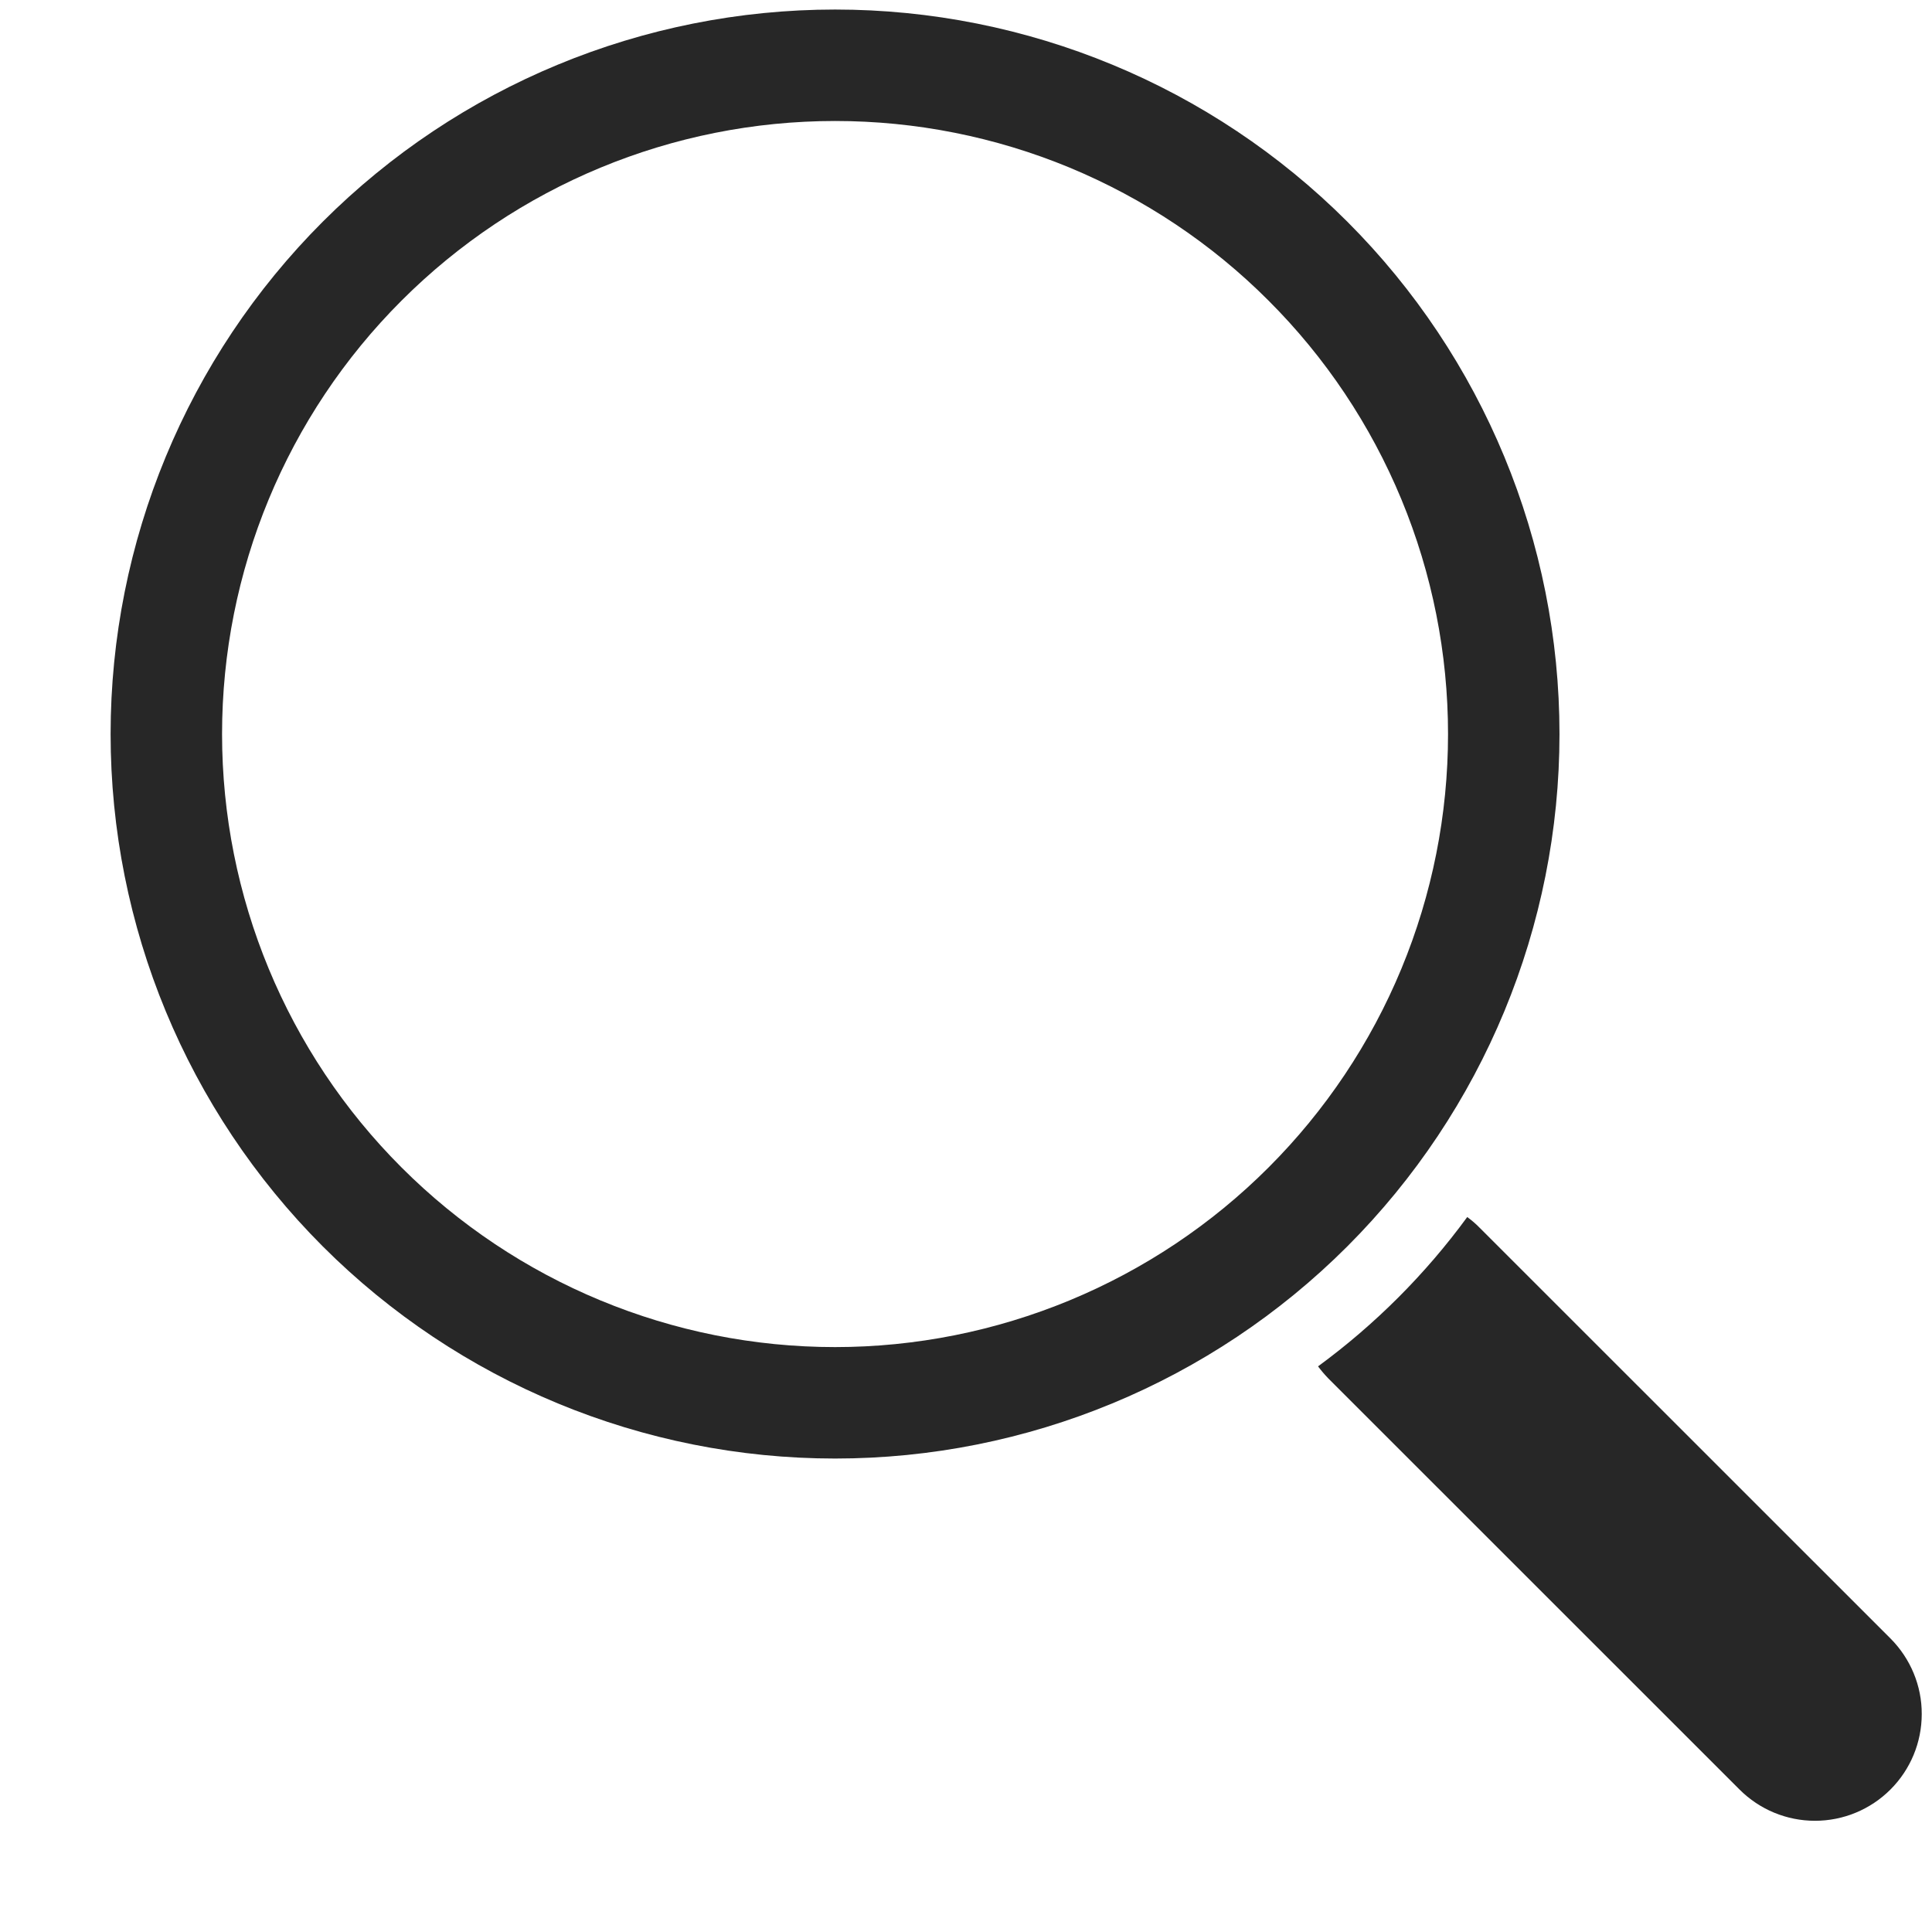
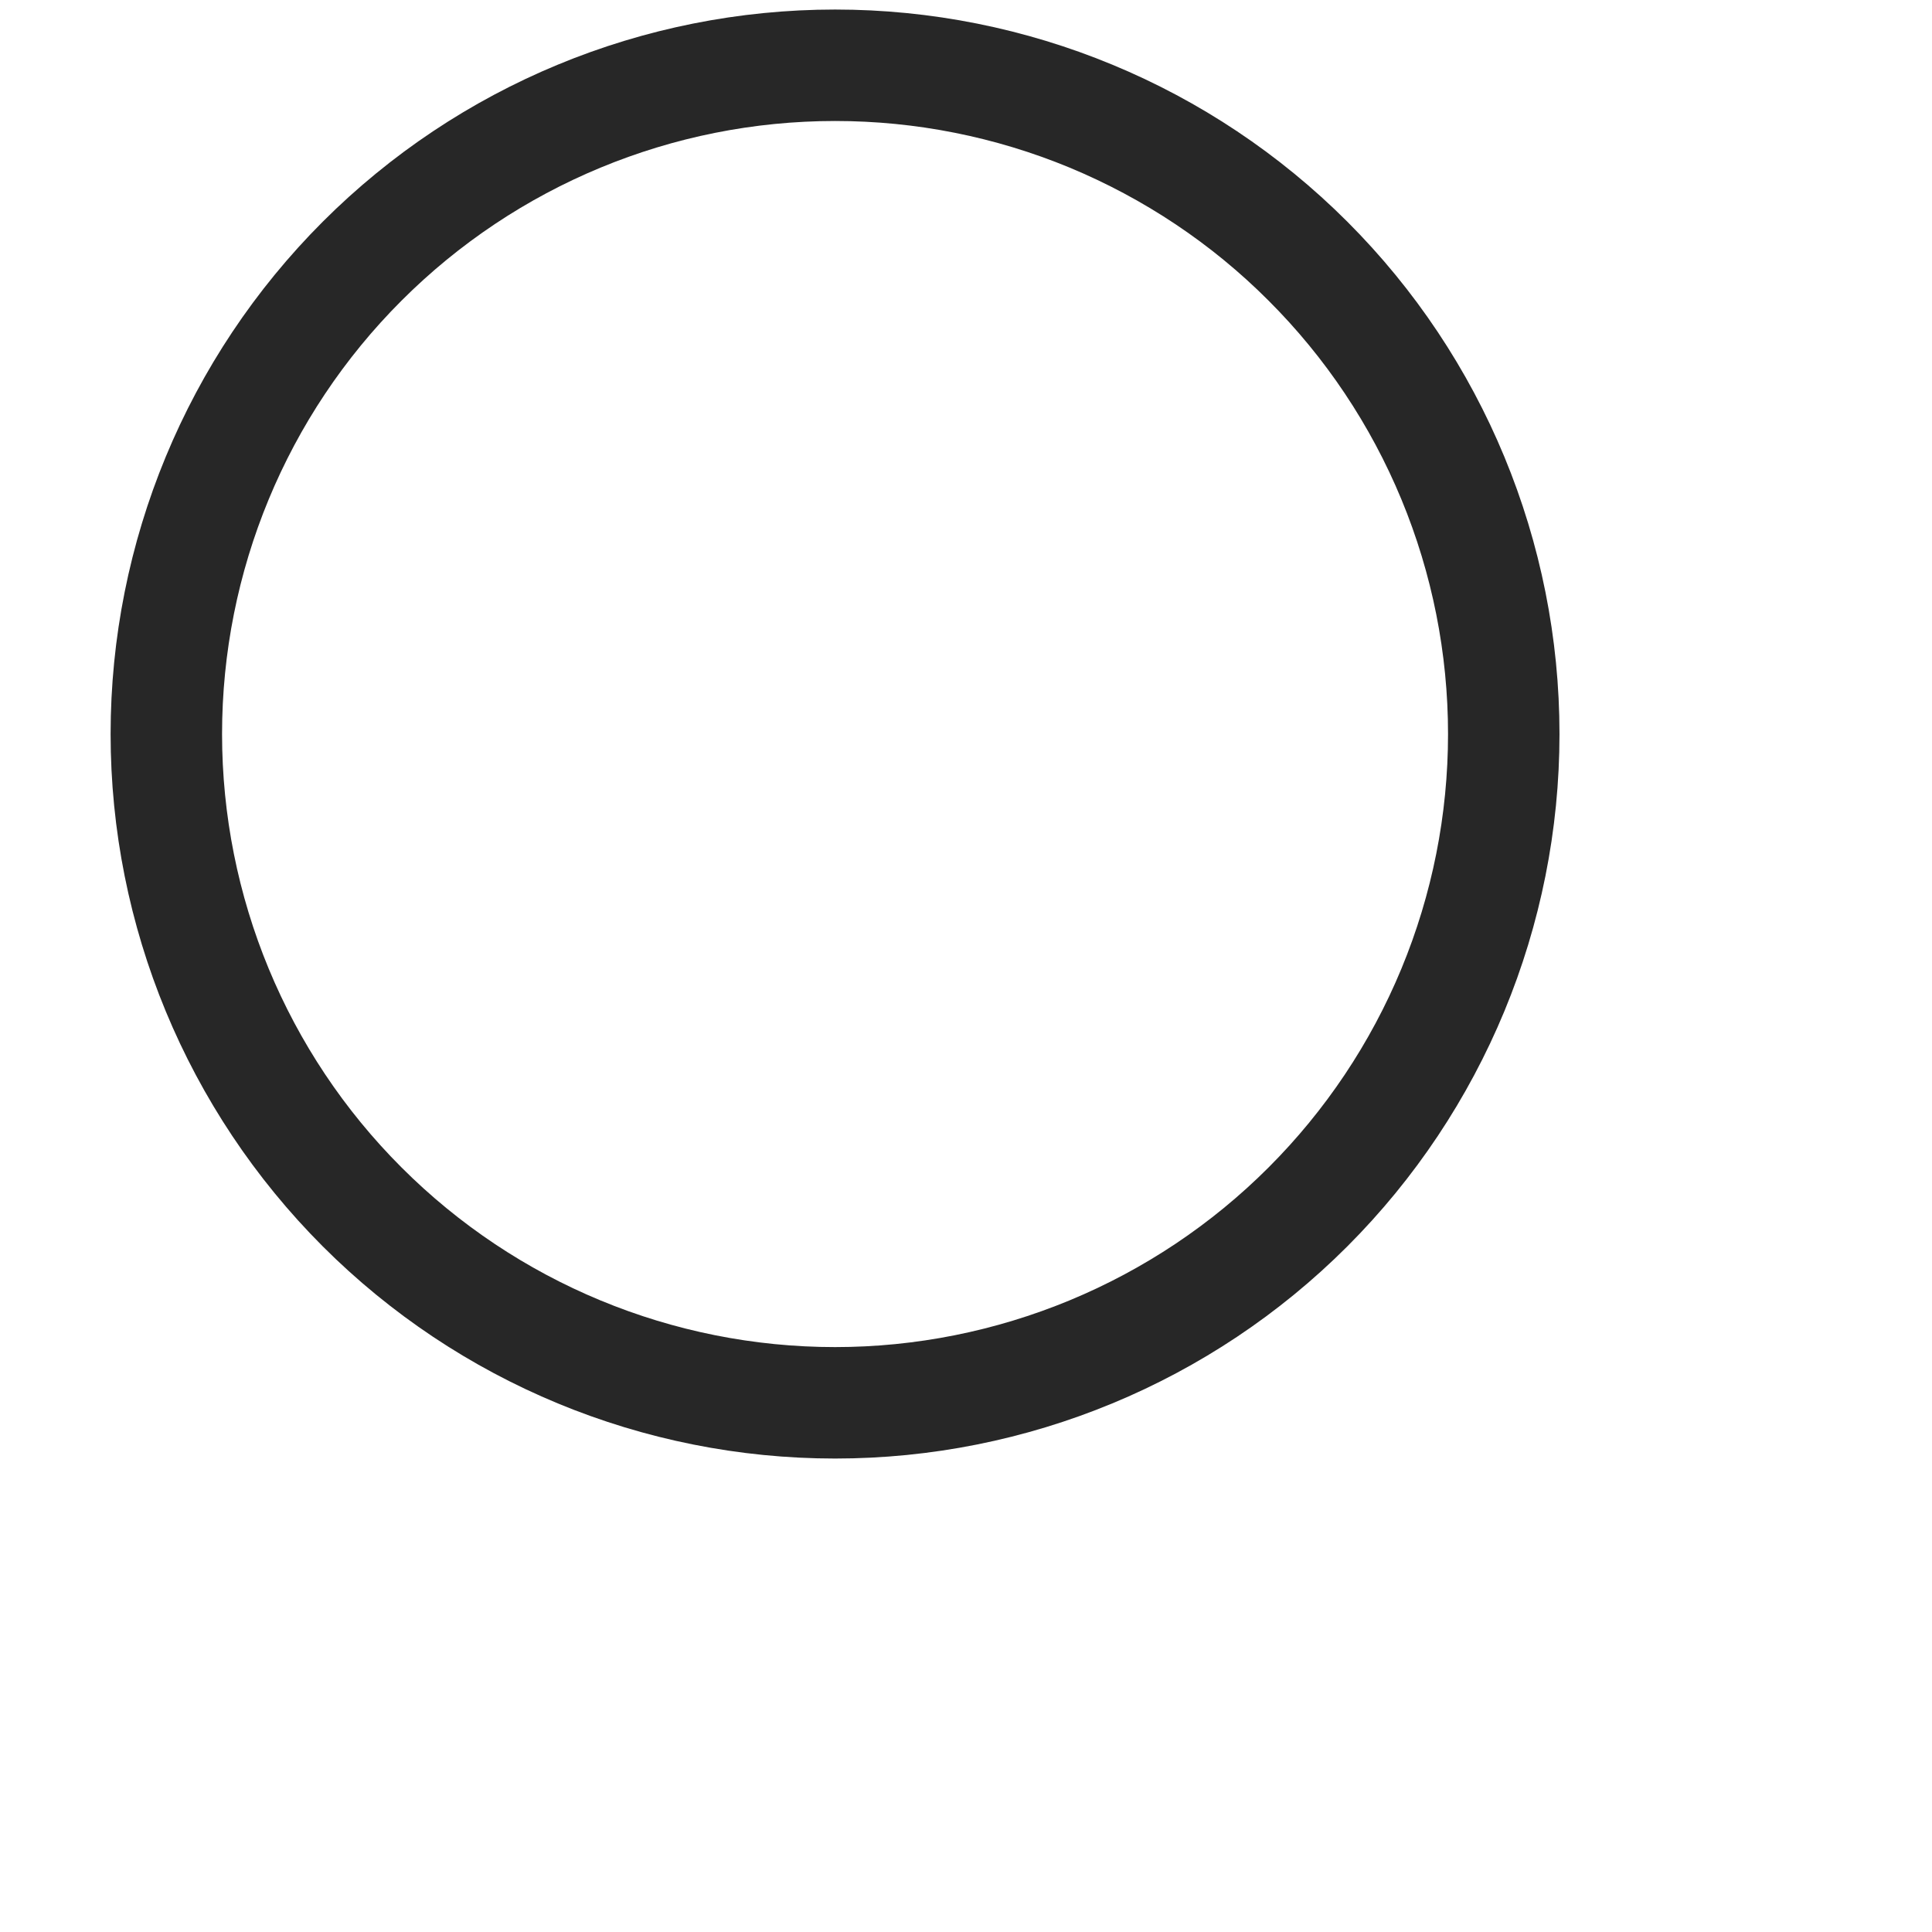
<svg xmlns="http://www.w3.org/2000/svg" width="16" height="16" viewBox="0 0 16 16" fill="none">
  <path fill-rule="evenodd" clip-rule="evenodd" d="M6.916 11.156C7.582 11.156 8.242 11.024 8.858 10.769C9.474 10.514 10.034 10.14 10.505 9.669C10.977 9.197 11.351 8.638 11.606 8.022C11.861 7.406 11.992 6.746 11.992 6.079C11.992 5.412 11.861 4.752 11.606 4.136C11.351 3.52 10.977 2.96 10.505 2.489C10.034 2.017 9.474 1.644 8.858 1.388C8.242 1.133 7.582 1.002 6.916 1.002C5.569 1.002 4.278 1.537 3.326 2.489C2.373 3.441 1.839 4.732 1.839 6.079C1.839 7.425 2.373 8.717 3.326 9.669C4.278 10.621 5.569 11.156 6.916 11.156ZM12.915 6.079C12.915 7.67 12.283 9.196 11.158 10.322C10.033 11.447 8.507 12.079 6.916 12.079C5.324 12.079 3.798 11.447 2.673 10.322C1.548 9.196 0.916 7.67 0.916 6.079C0.916 4.488 1.548 2.961 2.673 1.836C3.798 0.711 5.324 0.079 6.916 0.079C8.507 0.079 10.033 0.711 11.158 1.836C12.283 2.961 12.915 4.488 12.915 6.079Z" fill="#272727" />
-   <path d="M10.915 11.315C10.942 11.351 10.97 11.384 11.002 11.417L14.406 14.82C14.572 14.986 14.796 15.079 15.031 15.079C15.265 15.079 15.49 14.986 15.656 14.82C15.822 14.654 15.915 14.43 15.915 14.195C15.916 13.961 15.822 13.736 15.657 13.57L12.253 10.167C12.222 10.135 12.188 10.106 12.151 10.079C11.805 10.552 11.388 10.969 10.915 11.316V11.315Z" fill="#272727" />
</svg>